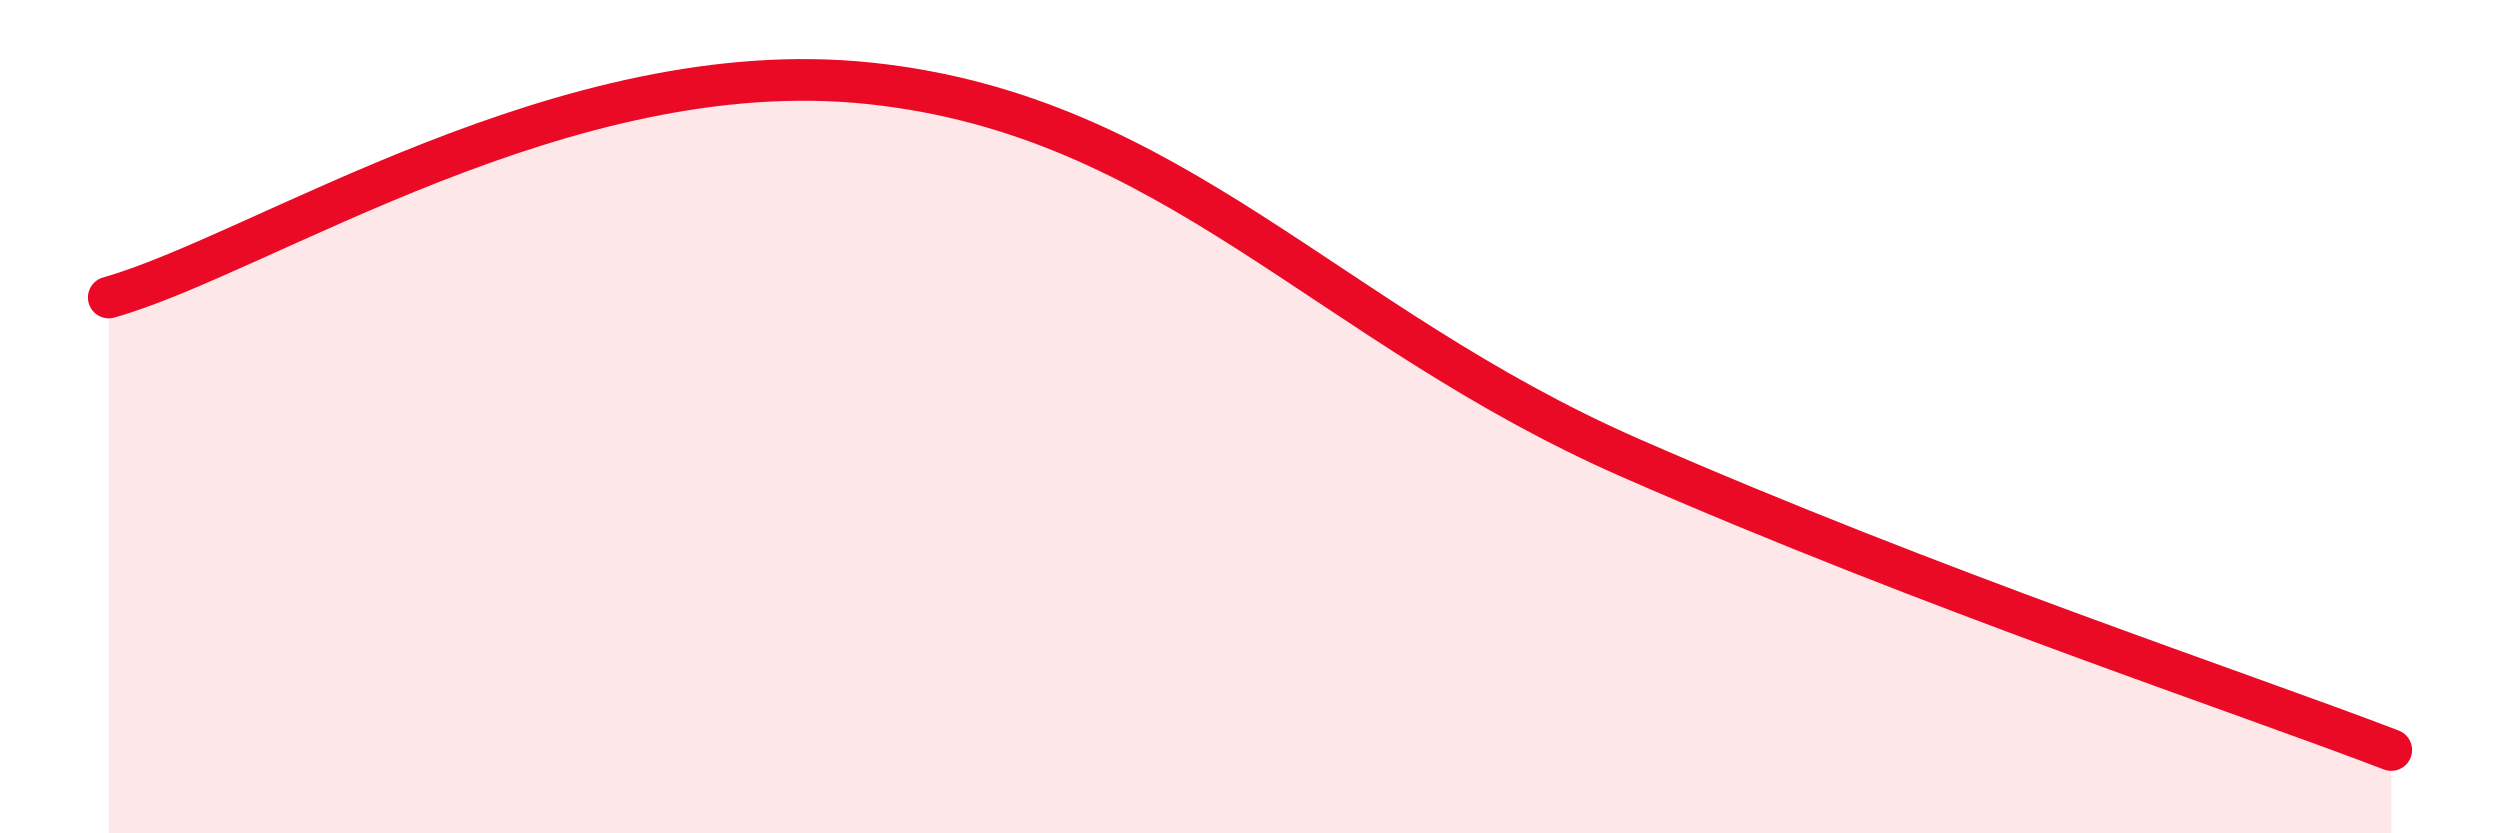
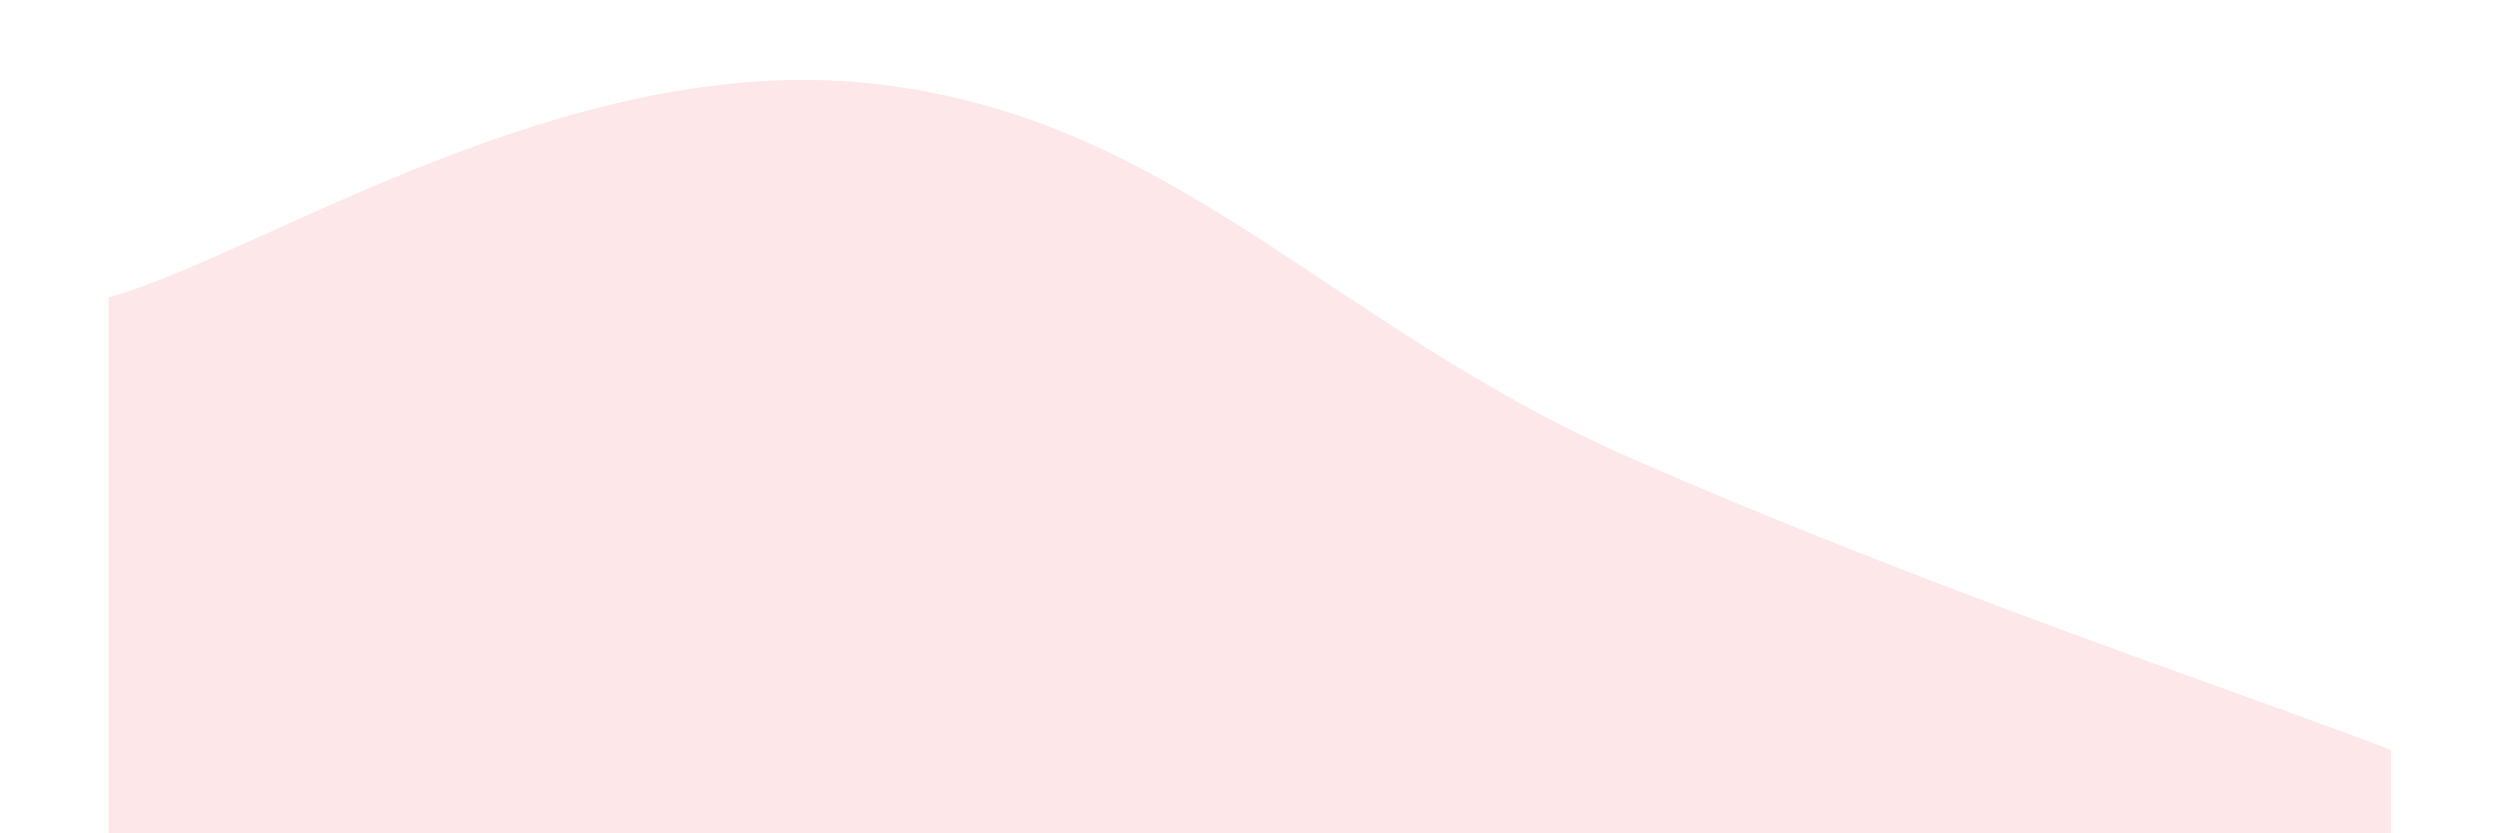
<svg xmlns="http://www.w3.org/2000/svg" width="60" height="20" viewBox="0 0 60 20">
  <path d="M 2.61,7.14 C 6.26,6.11 13.57,1.23 20.87,2 C 28.17,2.77 31.83,7.79 39.13,10.99 C 46.43,14.19 53.74,16.6 57.39,18L57.39 20L2.61 20Z" fill="#EB0A25" opacity="0.1" stroke-linecap="round" stroke-linejoin="round" />
-   <path d="M 2.61,7.14 C 6.26,6.11 13.57,1.23 20.87,2 C 28.17,2.77 31.83,7.79 39.13,10.99 C 46.43,14.19 53.74,16.6 57.39,18" stroke="#EB0A25" stroke-width="1" fill="none" stroke-linecap="round" stroke-linejoin="round" />
</svg>